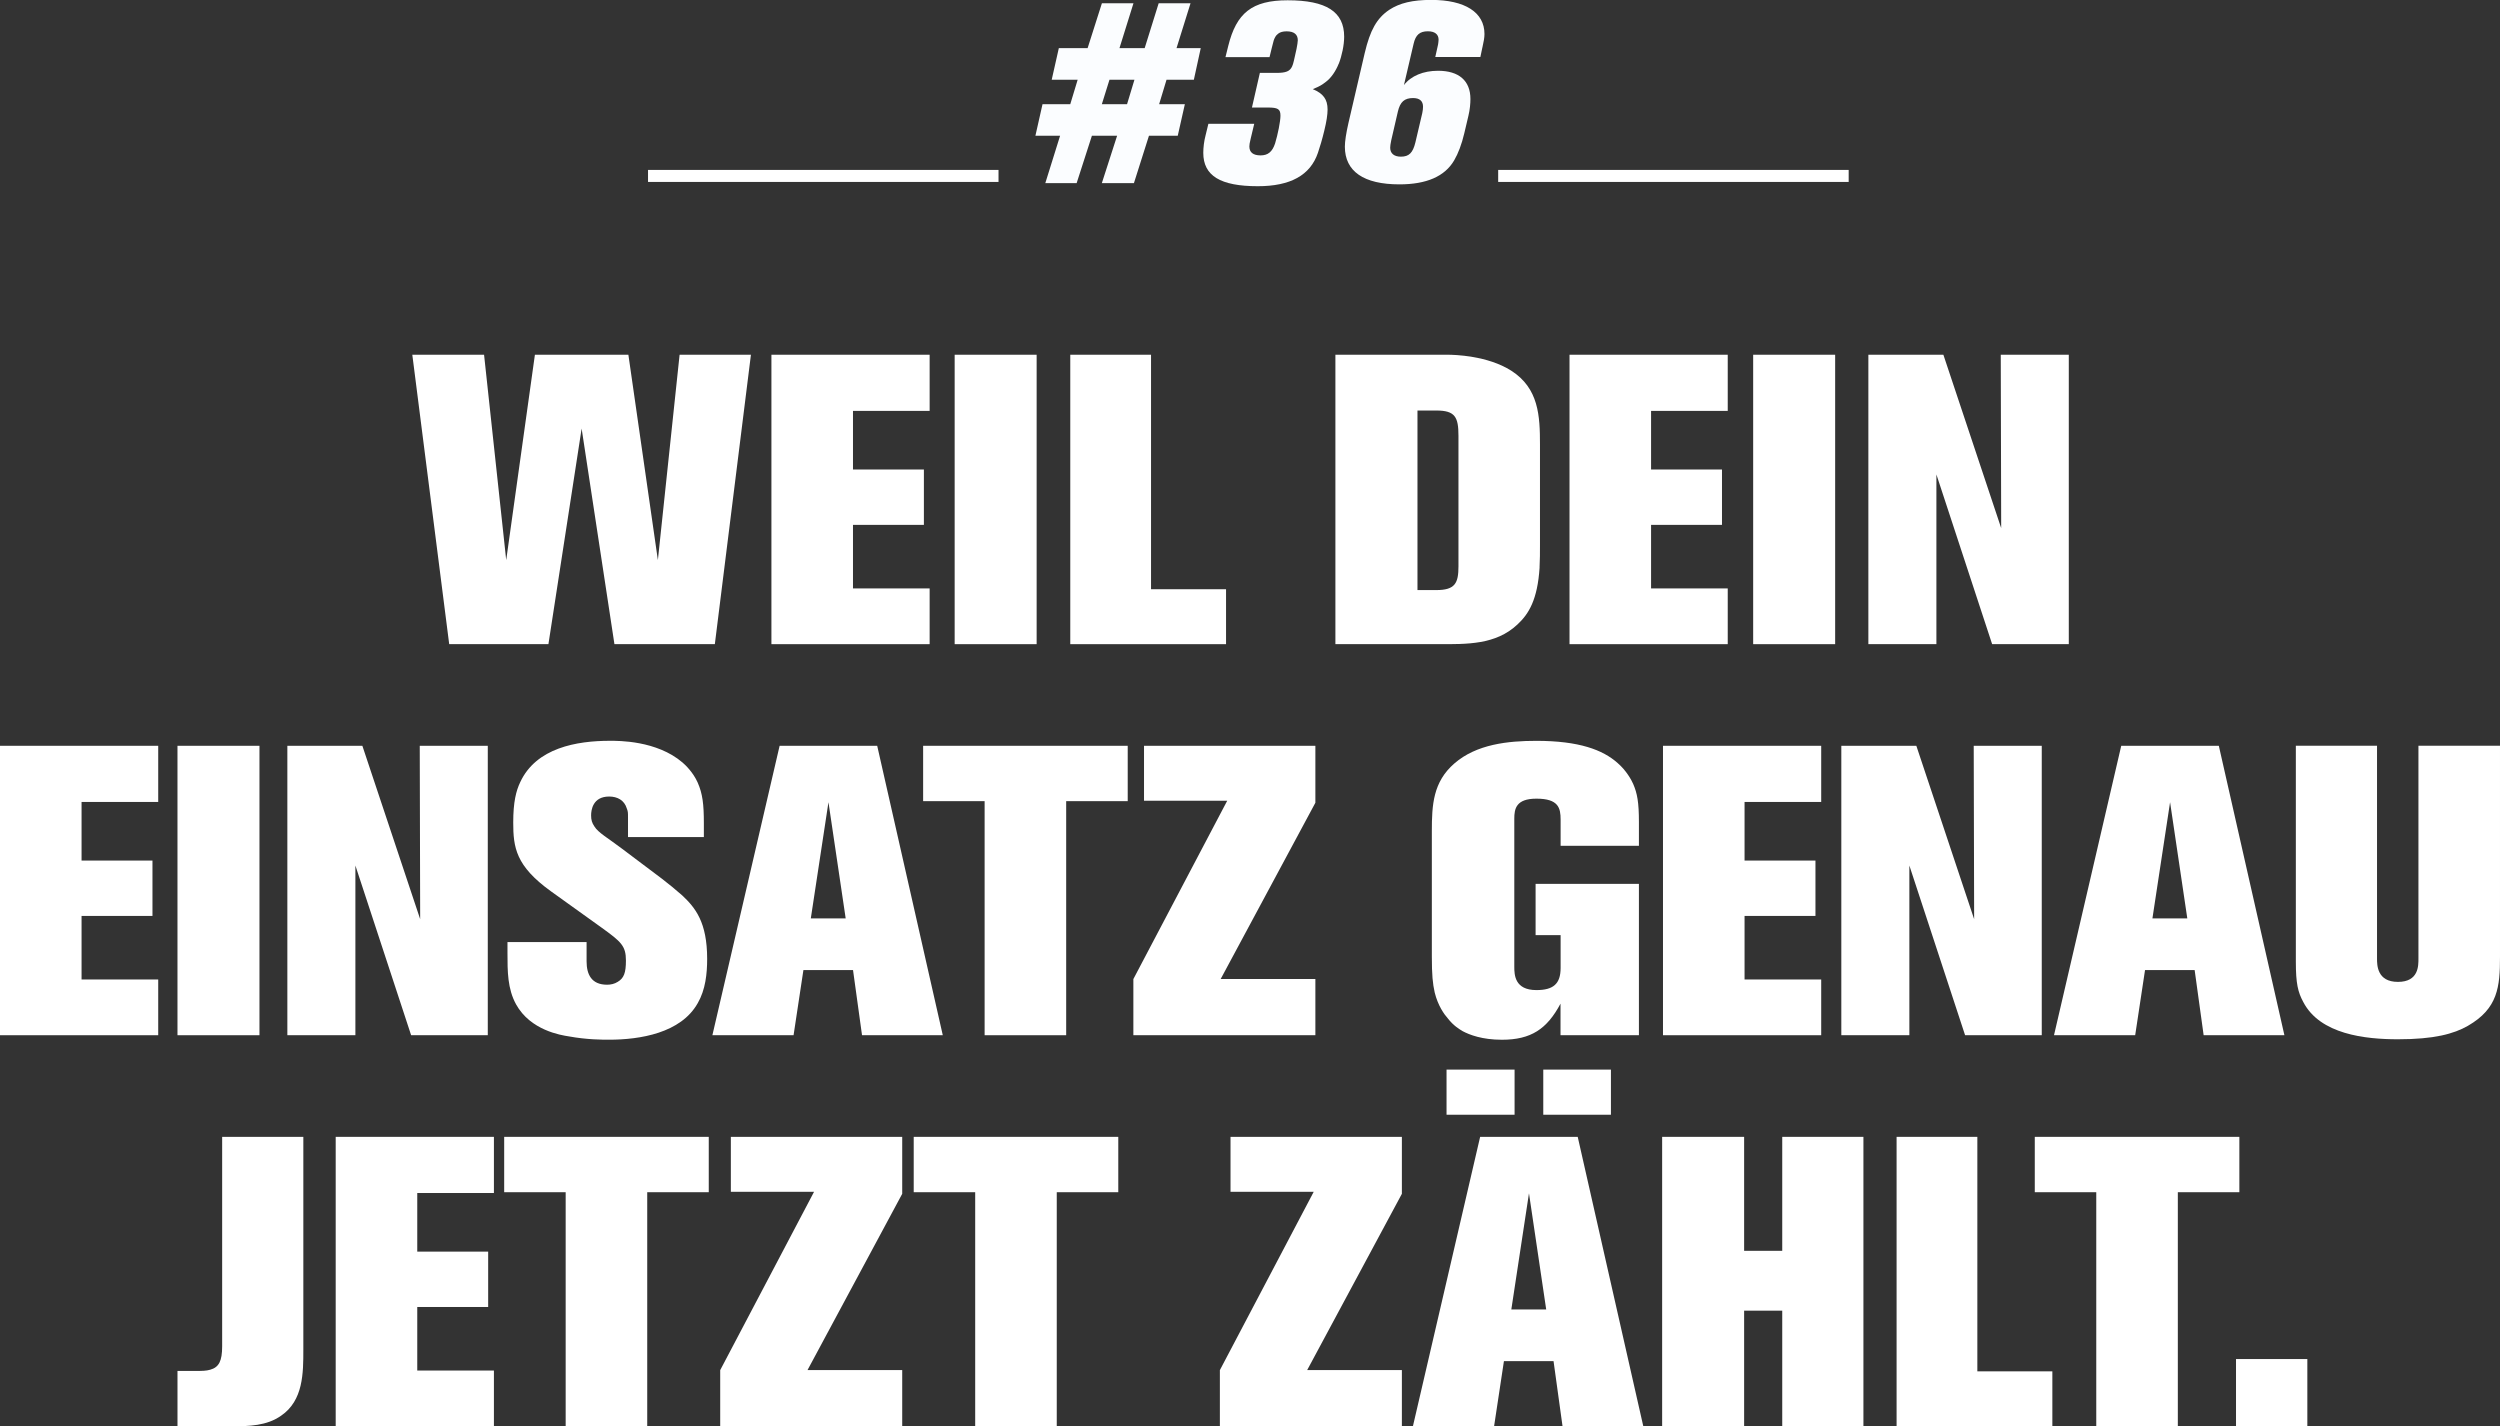
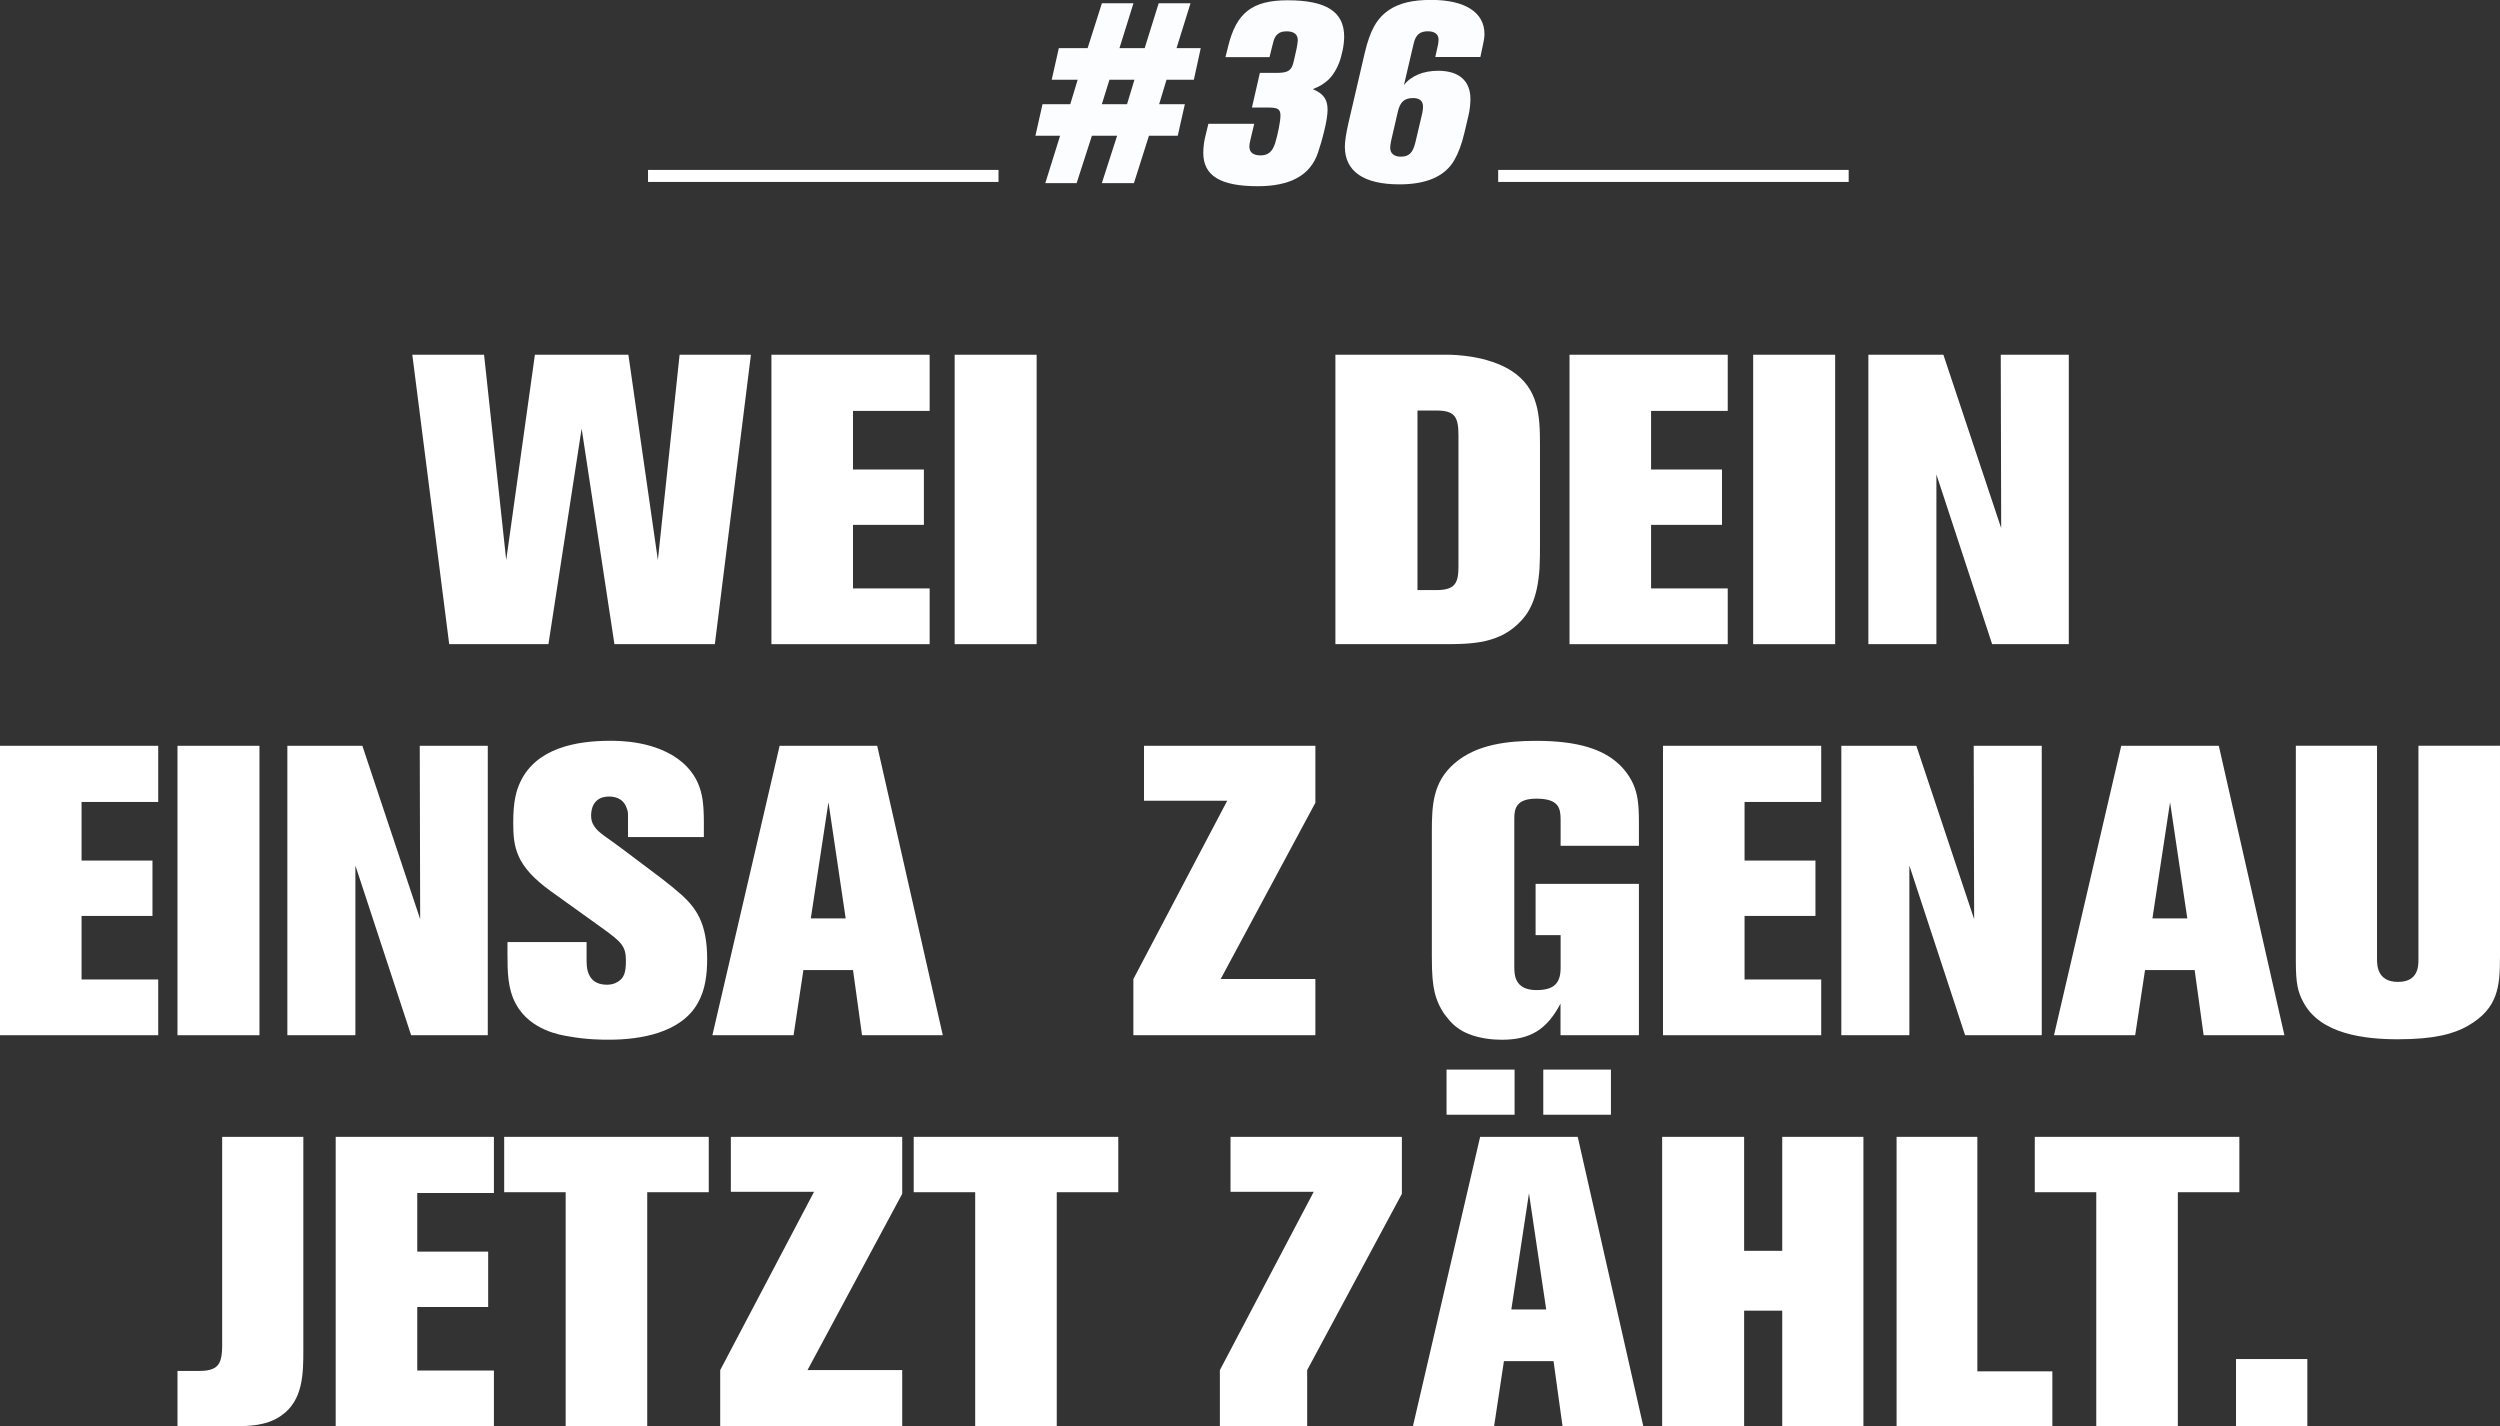
<svg xmlns="http://www.w3.org/2000/svg" version="1.1" viewBox="0 0 530.61 302.72">
  <rect x="0" y="0" width="530.61" height="302.72" fill="#333333" stroke="none" />
  <defs>
    <style>.cls-1 {
        fill: none;
        stroke: #fff;
        stroke-width: 2.55px;
      }

      .cls-2 {
        fill: #fff;
      }

      .cls-3 {
        fill: #fbfdff;
      }</style>
  </defs>
  <path class="cls-2" d="m151.73 136.72h-21.32l-6.96-45.76-7.05 45.76h-21.06l-7.83-61.43h15.23l4.7 43.59 6.09-43.59h19.84l6.26 43.59 4.61-43.59h15.14l-7.66 61.43z" />
  <path class="cls-2" d="m163.73 136.72v-61.43h33.58v11.92h-16.27v12.44h15.05v11.75h-15.05v13.49h16.27v11.83h-33.58z" />
  <path class="cls-2" d="m202.62 136.72v-61.43h17.4v61.43h-17.4z" />
-   <path class="cls-2" d="m227.16 136.72v-61.43h17.14v49.77h15.92v11.66h-33.06z" />
  <path class="cls-2" d="M326.77,120.45c-.44,6.79-2.26,9.83-4.7,12.09-4.61,4.35-10.79,4.18-16.71,4.18h-21.93v-61.43h23.84c1.39,0,8.44.17,13.49,3.39,5.83,3.74,6.09,9.57,6.09,15.66v21.23c0,1.65,0,3.31-.09,4.87ZM309.55,92.52c0-4-.7-5.39-4.7-5.39h-4v38.11h4c4,0,4.7-1.48,4.7-5.05v-27.67Z" />
  <path class="cls-2" d="m333.12 136.72v-61.43h33.58v11.92h-16.27v12.44h15.05v11.75h-15.05v13.49h16.27v11.83h-33.58z" />
  <path class="cls-2" d="m372.1 136.72v-61.43h17.4v61.43h-17.4z" />
  <path class="cls-2" d="m422.82 136.72-11.83-36.02v36.02h-14.44v-61.43h15.92l12.27 36.8-0.09-36.8h14.44v61.43h-16.27z" />
  <path class="cls-2" d="M0,219.72v-61.43h33.58v11.92h-16.27v12.44h15.05v11.75h-15.05v13.49h16.27v11.83H0Z" />
  <path class="cls-2" d="m37.67 219.72v-61.43h17.4v61.43h-17.4z" />
  <path class="cls-2" d="m87.26 219.72-11.83-36.02v36.02h-14.44v-61.43h15.92l12.27 36.8-0.09-36.8h14.44v61.43h-16.27z" />
  <path class="cls-2" d="M148.08,212.93c-3.57,6.35-12.27,7.74-18.79,7.74-1.48,0-4.7,0-8.53-.7-1.74-.26-8.18-1.3-11.22-6.79-1.83-3.31-1.83-7.05-1.83-10.88v-2.35h16.79v4.09c0,2.78,1.04,4.96,4.35,4.96.78,0,1.57-.17,2.26-.61,1.31-.78,1.74-1.91,1.74-4.52,0-3.13-1.04-4-5.13-6.96l-10.79-7.74c-7.48-5.39-8-9.31-8-14.62,0-4.35.61-6.7,1.48-8.53,3.39-7.31,12.01-8.79,19.05-8.79,1.74,0,9.92-.09,15.4,4.61.61.52,2.26,2.09,3.22,4.26,1.04,2.35,1.31,4.61,1.31,8.61v2.96h-16.1v-4.09c0-1.22,0-1.3-.26-2-.52-1.74-2-2.52-3.74-2.52-3.48,0-3.83,2.87-3.83,4,0,.96.17,1.57.7,2.35.78,1.31,2.96,2.52,5.83,4.7l8.44,6.35c1.48,1.13,2.96,2.35,4.35,3.57,2.78,2.61,5.31,5.66,5.31,13.49,0,3.13-.35,6.53-2,9.4Z" />
  <path class="cls-2" d="m182.96 219.72-1.91-13.83h-10.53l-2.09 13.83h-17.23l14.27-61.43h20.71l13.92 61.43h-17.14zm-7.13-49.42-3.74 24.62h7.4l-3.65-24.62z" />
-   <path class="cls-2" d="m226.29 170.04v49.68h-17.31v-49.68h-13.05v-11.75h43.42v11.75h-13.05z" />
  <path class="cls-2" d="m240.55 219.72v-11.92l19.92-37.85h-17.66v-11.66h36.37v12.09l-20.1 37.41h20.1v11.92h-38.63z" />
  <path class="cls-2" d="M331.21,219.72v-6.7c-2.87,5.39-6.26,7.66-12.44,7.66-4.18,0-6.87-1.04-8.35-1.83-.7-.43-1.91-1.13-3.13-2.7-.78-.87-2.09-2.7-2.78-5.48-.43-1.91-.61-3.74-.61-7.66v-26.62c0-5.57.26-10.44,4.79-14.36,4.7-4.09,11.4-4.79,17.4-4.79,9.05,0,14.1,1.91,17.23,4.7,1.91,1.65,2.96,3.65,3.31,4.44.87,2,1.22,3.92,1.22,8.09v5.05h-16.62v-5.57c0-2.44-.43-4.44-5.13-4.44-4.35,0-4.7,2.17-4.7,4.26v31.41c0,1.74.09,4.96,4.7,4.96,3.57,0,5.13-1.31,5.13-4.7v-6.96h-5.31v-10.88h21.93v32.11h-16.62Z" />
  <path class="cls-2" d="m352.96 219.72v-61.43h33.58v11.92h-16.27v12.44h15.05v11.75h-15.05v13.49h16.27v11.83h-33.58z" />
  <path class="cls-2" d="m417.08 219.72-11.83-36.02v36.02h-14.44v-61.43h15.92l12.27 36.8-0.09-36.8h14.44v61.43h-16.27z" />
  <path class="cls-2" d="m467.71 219.72-1.91-13.83h-10.53l-2.09 13.83h-17.23l14.27-61.43h20.71l13.92 61.43h-17.14zm-7.13-49.42-3.74 24.62h7.4l-3.65-24.62z" />
  <path class="cls-2" d="M523.83,217.71c-3.04,1.74-7.22,2.87-14.88,2.87-6.96,0-16.53-1.04-20.1-7.92-1.13-2.09-1.57-3.92-1.57-8.53v-45.85h17.23v45.16c0,1.39,0,4.96,4.44,4.96s4.35-3.48,4.35-4.96v-45.16h17.31v44.81c0,6.35-.44,10.96-6.79,14.62Z" />
  <path class="cls-2" d="M59.68,300.46c-3.05,2.17-6.87,2.26-10.44,2.26h-11.57v-11.75h4.7c.09,0,1.48,0,2.26-.26,1.83-.52,2.52-1.83,2.52-4.96v-44.46h17.23v45.16c0,4.96,0,10.79-4.7,14.01Z" />
  <path class="cls-2" d="m71.25 302.72v-61.43h33.58v11.92h-16.27v12.44h15.05v11.75h-15.05v13.49h16.27v11.83h-33.58z" />
  <path class="cls-2" d="m137.37 253.04v49.68h-17.31v-49.68h-13.05v-11.75h43.42v11.75h-13.05z" />
  <path class="cls-2" d="m152.86 302.72v-11.92l19.92-37.85h-17.66v-11.66h36.37v12.09l-20.1 37.41h20.1v11.92h-38.63z" />
  <path class="cls-2" d="m224.29 253.04v49.68h-17.31v-49.68h-13.05v-11.75h43.42v11.75h-13.05z" />
-   <path class="cls-2" d="m258.91 302.72v-11.92l19.92-37.85h-17.66v-11.66h36.37v12.09l-20.1 37.41h20.1v11.92h-38.63z" />
+   <path class="cls-2" d="m258.91 302.72v-11.92l19.92-37.85h-17.66v-11.66h36.37v12.09l-20.1 37.41v11.92h-38.63z" />
  <path class="cls-2" d="m331.64 302.72-1.91-13.83h-10.53l-2.09 13.83h-17.23l14.27-61.43h20.71l13.92 61.43h-17.14zm-24.62-66.13v-9.57h14.44v9.57h-14.44zm17.49 16.71-3.74 24.62h7.4l-3.65-24.62zm3.04-16.71v-9.57h14.36v9.57h-14.36z" />
  <path class="cls-2" d="m378.27 302.72v-24.54h-8.09v24.54h-17.4v-61.43h17.4v24.19h8.09v-24.19h17.23v61.43h-17.23z" />
  <path class="cls-2" d="m402.54 302.72v-61.43h17.14v49.77h15.92v11.66h-33.06z" />
  <path class="cls-2" d="m462.23 253.04v49.68h-17.31v-49.68h-13.05v-11.75h43.42v11.75h-13.05z" />
  <path class="cls-2" d="m474.58 302.72v-14.27h15.14v14.27h-15.14z" />
  <line class="cls-1" x1="137.54" x2="211.93" y1="37.34" y2="37.34" />
  <line class="cls-1" x1="317.98" x2="392.37" y1="37.34" y2="37.34" />
  <path class="cls-3" d="m253.38 16.92h-5.79l-1.57 5.19h5.46l-1.51 6.7h-6.11l-3.19 10.06h-6.81l3.24-10.06h-5.35l-3.24 10.06h-6.65l3.14-10.06h-5.24l1.51-6.7h5.89l1.57-5.19h-5.51l1.51-6.7h6.11l3.03-9.52h6.7l-2.97 9.52h5.35l2.97-9.52h6.76l-2.97 9.52h5.14l-1.46 6.7zm-17.9 0-1.62 5.19h5.35l1.57-5.19h-5.3z" />
  <path class="cls-3" d="M284.14,13.51c-.65,1.62-1.62,3.03-2.7,3.84-.92.7-1.24.92-2.81,1.57,2.22.92,3.14,2.16,3.14,4.33,0,1.08-.22,2.54-.7,4.49-.38,1.62-.97,3.62-1.35,4.7-1.62,4.76-5.84,7.08-12.76,7.08-7.95,0-11.57-2.22-11.57-7.08,0-1.13.16-2.49.49-3.73l.59-2.43h9.73l-.76,3.19c-.22.87-.27,1.3-.27,1.62,0,1.24.81,1.89,2.38,1.89s2.49-.76,3.08-2.54c.59-1.95,1.14-4.7,1.14-5.89,0-1.41-.54-1.73-2.7-1.73h-3.35l1.68-7.35h3.51c2,0,2.87-.32,3.35-1.41.27-.59.43-1.51.92-3.68.16-.87.27-1.46.27-1.84,0-1.24-.81-1.89-2.38-1.89-.76,0-1.35.16-1.78.49-.27.22-.49.43-.65.76-.27.49-.32.65-.7,2.22l-.49,2h-9.35l.59-2.38c1.73-6.97,5.03-9.68,12.6-9.68,8.22,0,12,2.43,12,7.73,0,1.78-.49,4.05-1.14,5.73Z" />
  <path class="cls-3" d="M314.63,10.05l-.43,2.05h-9.57l.59-2.65c.05-.32.11-.76.11-1.03,0-1.14-.81-1.78-2.27-1.78-1.73,0-2.6.76-3.03,2.65l-2.05,8.76c1.51-1.95,4.11-3.03,7.24-3.03,4.43,0,6.87,2.11,6.87,6,0,.92-.11,2.27-.43,3.57l-.87,3.68c-.54,2.32-1.3,4.32-2.16,5.78-2,3.41-5.89,5.08-11.62,5.08-7.57,0-11.57-2.76-11.57-8,0-1.14.27-2.87.76-5.03l3.46-14.87c1.14-4.81,2.54-7.35,5.19-9.14,2.22-1.46,4.97-2.11,8.92-2.11,7.19,0,11.3,2.65,11.3,7.24,0,.76-.16,1.62-.43,2.81ZM299.93,20.81c-1.84,0-2.76.81-3.24,2.87l-1.41,6.11c-.16.7-.22,1.3-.22,1.57,0,1.19.81,1.89,2.27,1.89,1.73,0,2.54-.81,3.08-3.03l1.46-6.22c.11-.49.16-1.03.16-1.35,0-1.19-.7-1.84-2.11-1.84Z" />
</svg>